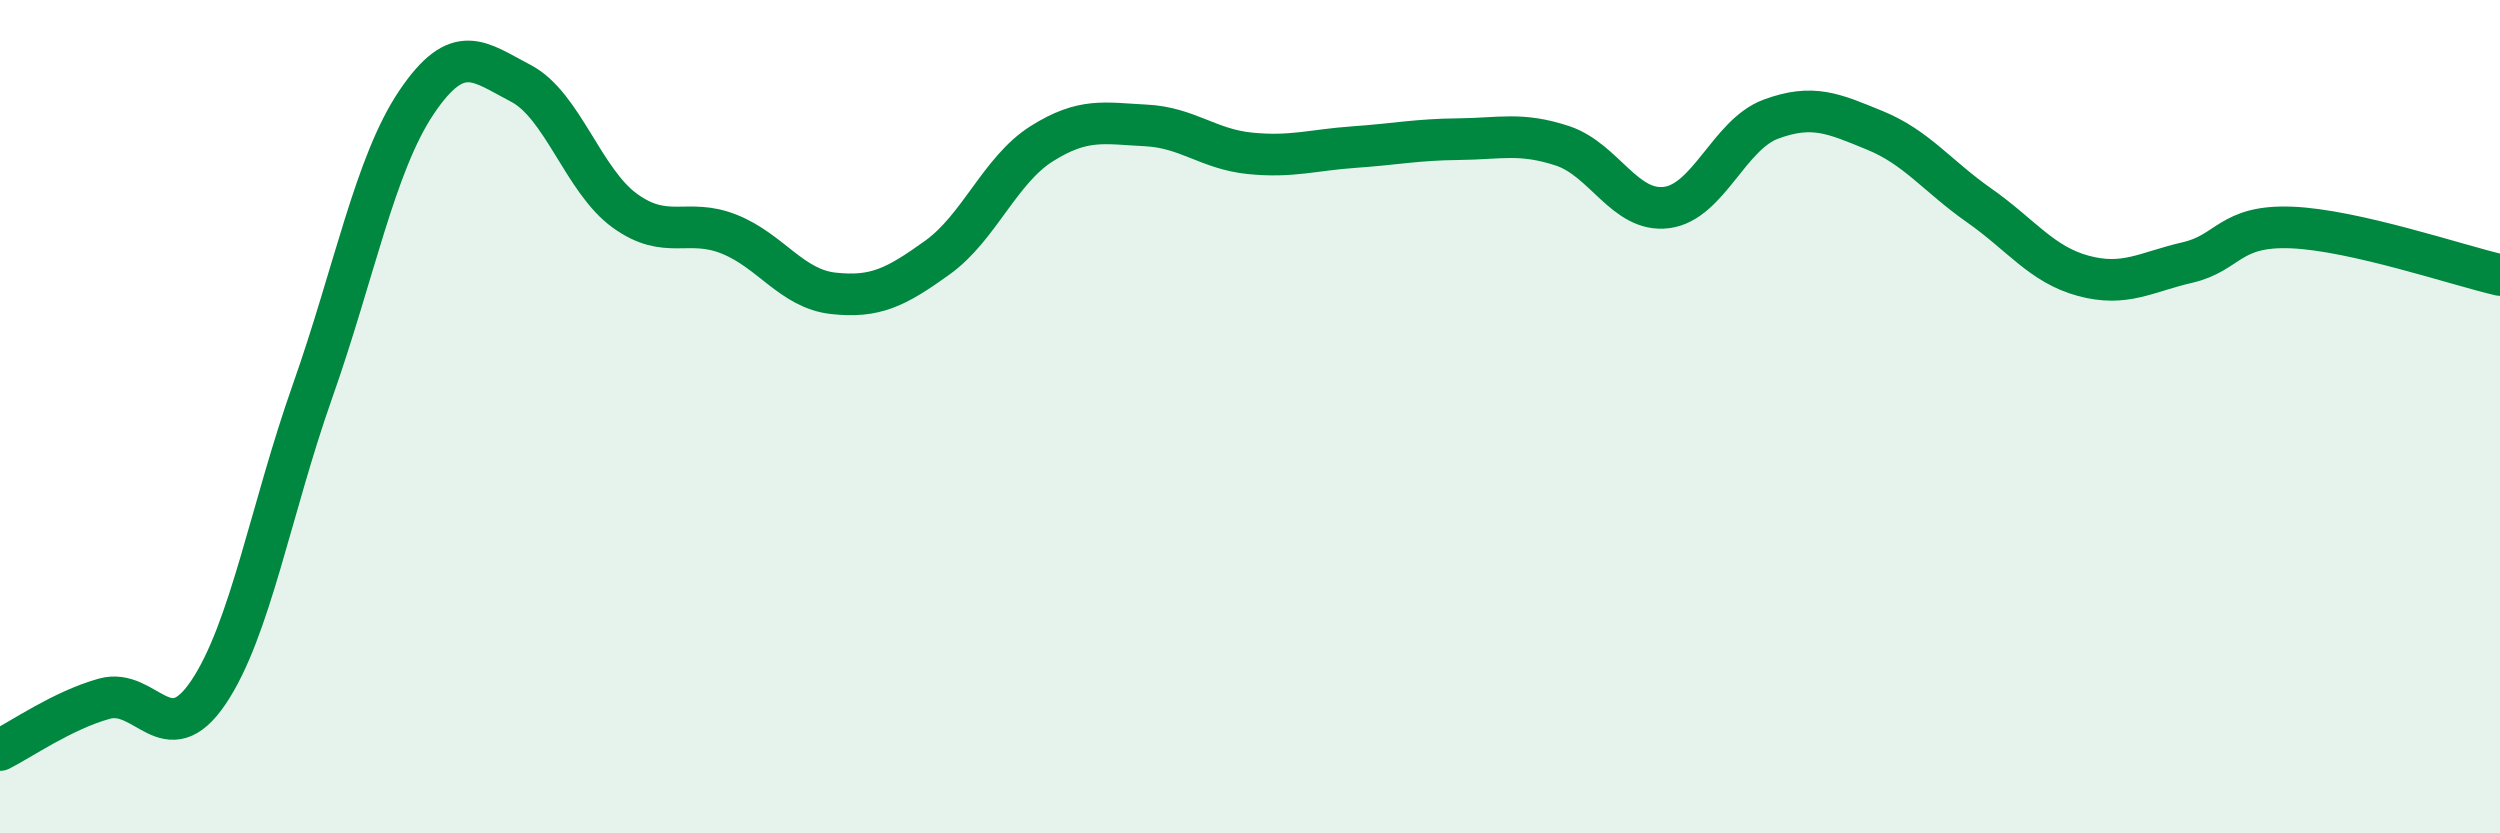
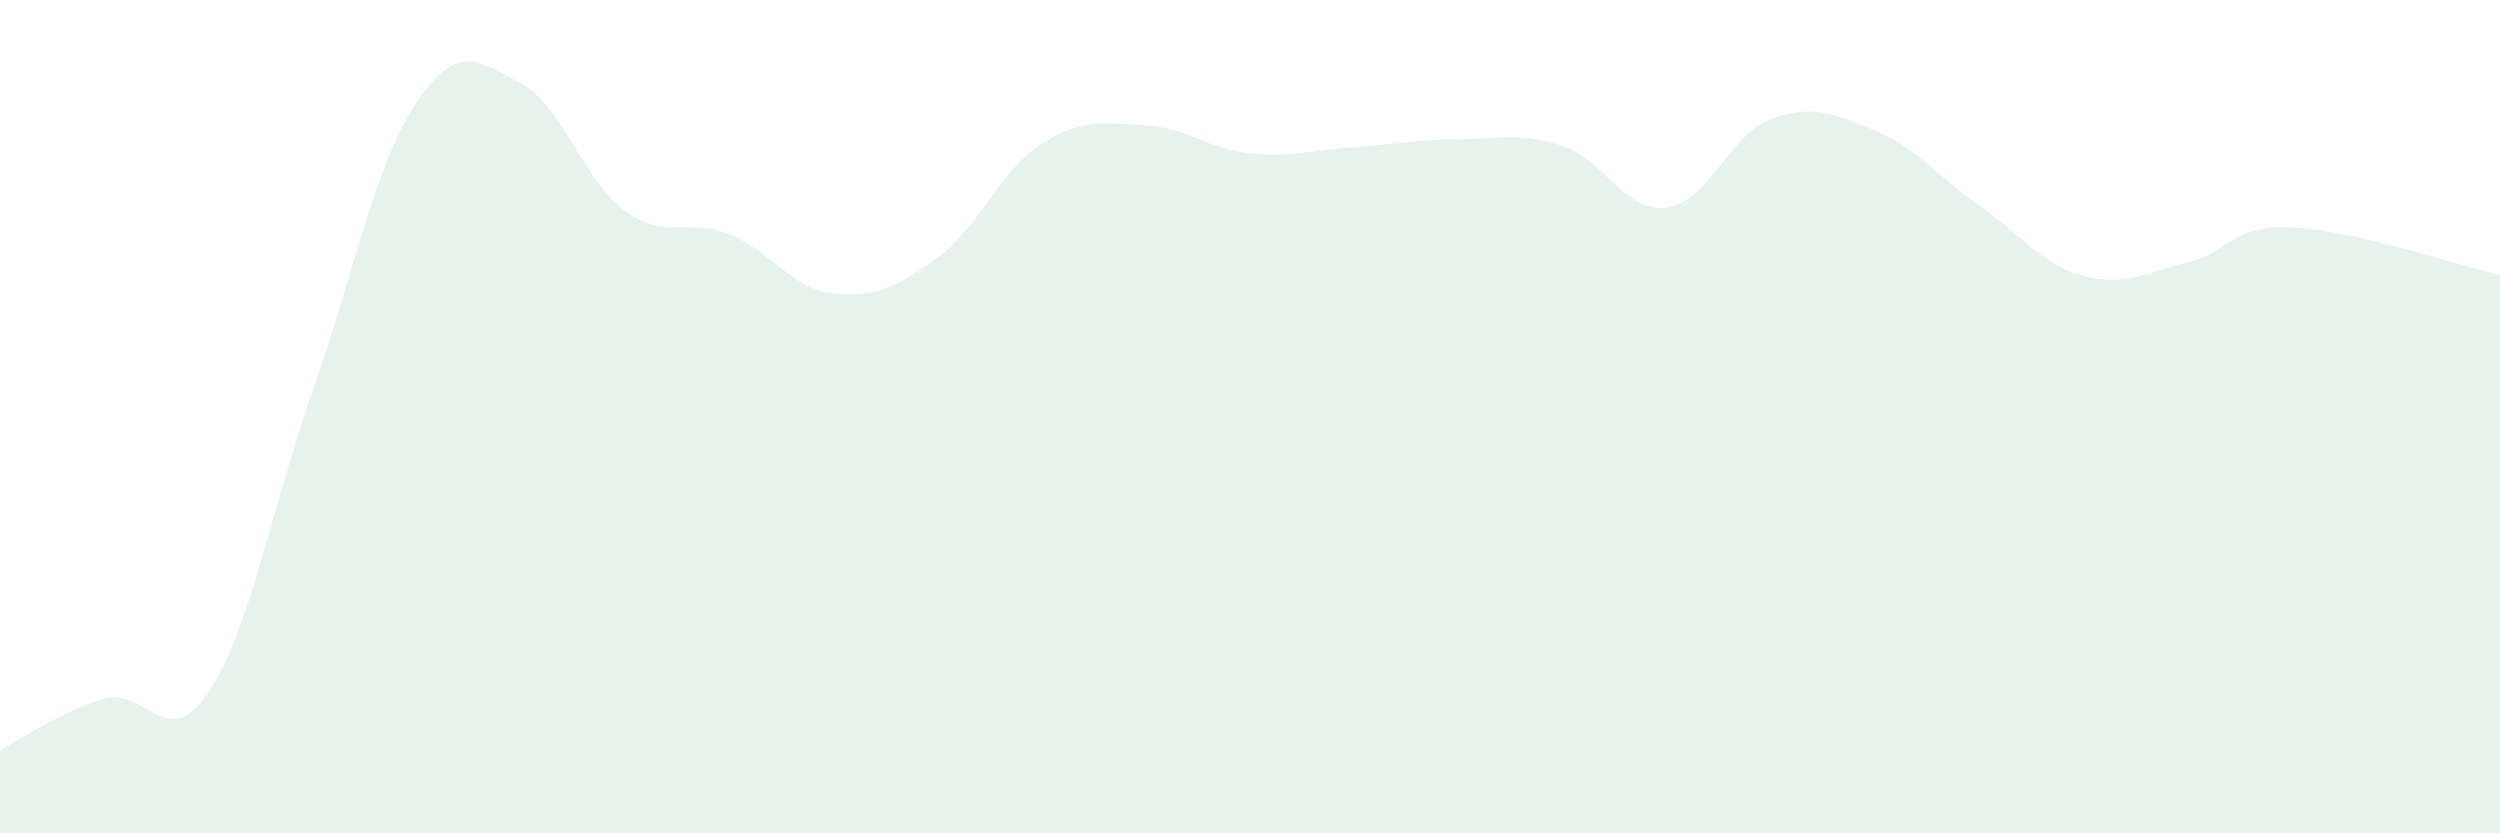
<svg xmlns="http://www.w3.org/2000/svg" width="60" height="20" viewBox="0 0 60 20">
  <path d="M 0,18 C 0.5,17.75 1.5,17.05 2.5,16.77 C 3.5,16.49 4,18.1 5,16.62 C 6,15.14 6.5,12.22 7.5,9.39 C 8.5,6.56 9,3.93 10,2.45 C 11,0.97 11.5,1.48 12.5,2 C 13.5,2.52 14,4.34 15,5.06 C 16,5.78 16.5,5.22 17.5,5.62 C 18.5,6.02 19,6.93 20,7.04 C 21,7.15 21.5,6.9 22.5,6.18 C 23.5,5.46 24,4.08 25,3.45 C 26,2.82 26.5,2.96 27.5,3.01 C 28.5,3.06 29,3.58 30,3.68 C 31,3.78 31.5,3.6 32.5,3.53 C 33.5,3.46 34,3.35 35,3.34 C 36,3.33 36.5,3.17 37.5,3.5 C 38.5,3.83 39,5.11 40,4.98 C 41,4.85 41.5,3.23 42.5,2.86 C 43.5,2.49 44,2.72 45,3.13 C 46,3.54 46.5,4.23 47.5,4.93 C 48.5,5.63 49,6.35 50,6.62 C 51,6.89 51.5,6.53 52.5,6.3 C 53.5,6.07 53.5,5.4 55,5.46 C 56.5,5.52 59,6.37 60,6.6L60 20L0 20Z" fill="#008740" opacity="0.1" stroke-linecap="round" stroke-linejoin="round" />
-   <path d="M 0,18 C 0.5,17.75 1.5,17.05 2.5,16.77 C 3.5,16.49 4,18.1 5,16.62 C 6,15.14 6.5,12.22 7.5,9.39 C 8.5,6.56 9,3.93 10,2.45 C 11,0.97 11.5,1.48 12.5,2 C 13.5,2.52 14,4.34 15,5.06 C 16,5.78 16.5,5.22 17.5,5.62 C 18.5,6.02 19,6.93 20,7.04 C 21,7.15 21.5,6.9 22.5,6.18 C 23.5,5.46 24,4.08 25,3.45 C 26,2.82 26.5,2.96 27.5,3.01 C 28.5,3.06 29,3.58 30,3.68 C 31,3.78 31.5,3.6 32.5,3.53 C 33.5,3.46 34,3.35 35,3.34 C 36,3.33 36.5,3.17 37.5,3.5 C 38.5,3.83 39,5.11 40,4.98 C 41,4.85 41.5,3.23 42.5,2.86 C 43.5,2.49 44,2.72 45,3.13 C 46,3.54 46.5,4.23 47.5,4.93 C 48.5,5.63 49,6.35 50,6.62 C 51,6.89 51.5,6.53 52.5,6.3 C 53.5,6.07 53.5,5.4 55,5.46 C 56.5,5.52 59,6.37 60,6.6" stroke="#008740" stroke-width="1" fill="none" stroke-linecap="round" stroke-linejoin="round" />
</svg>